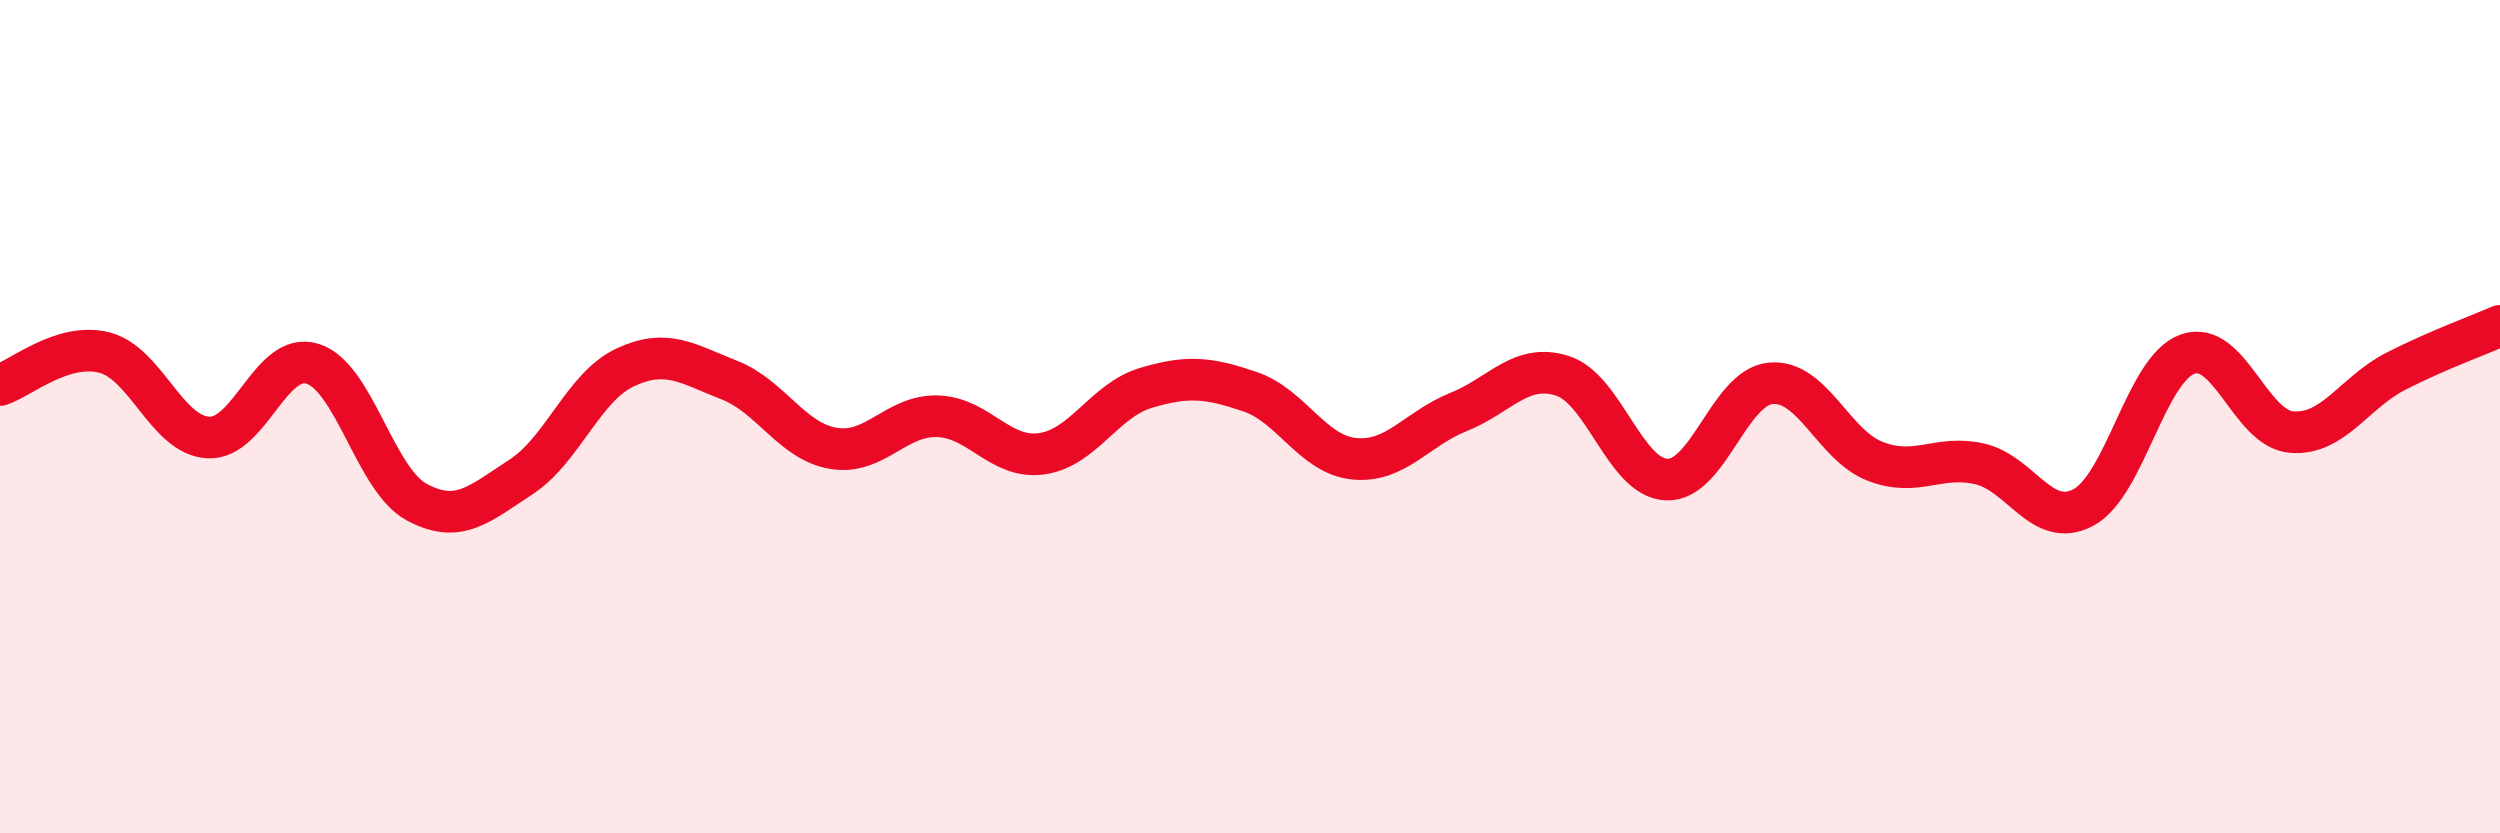
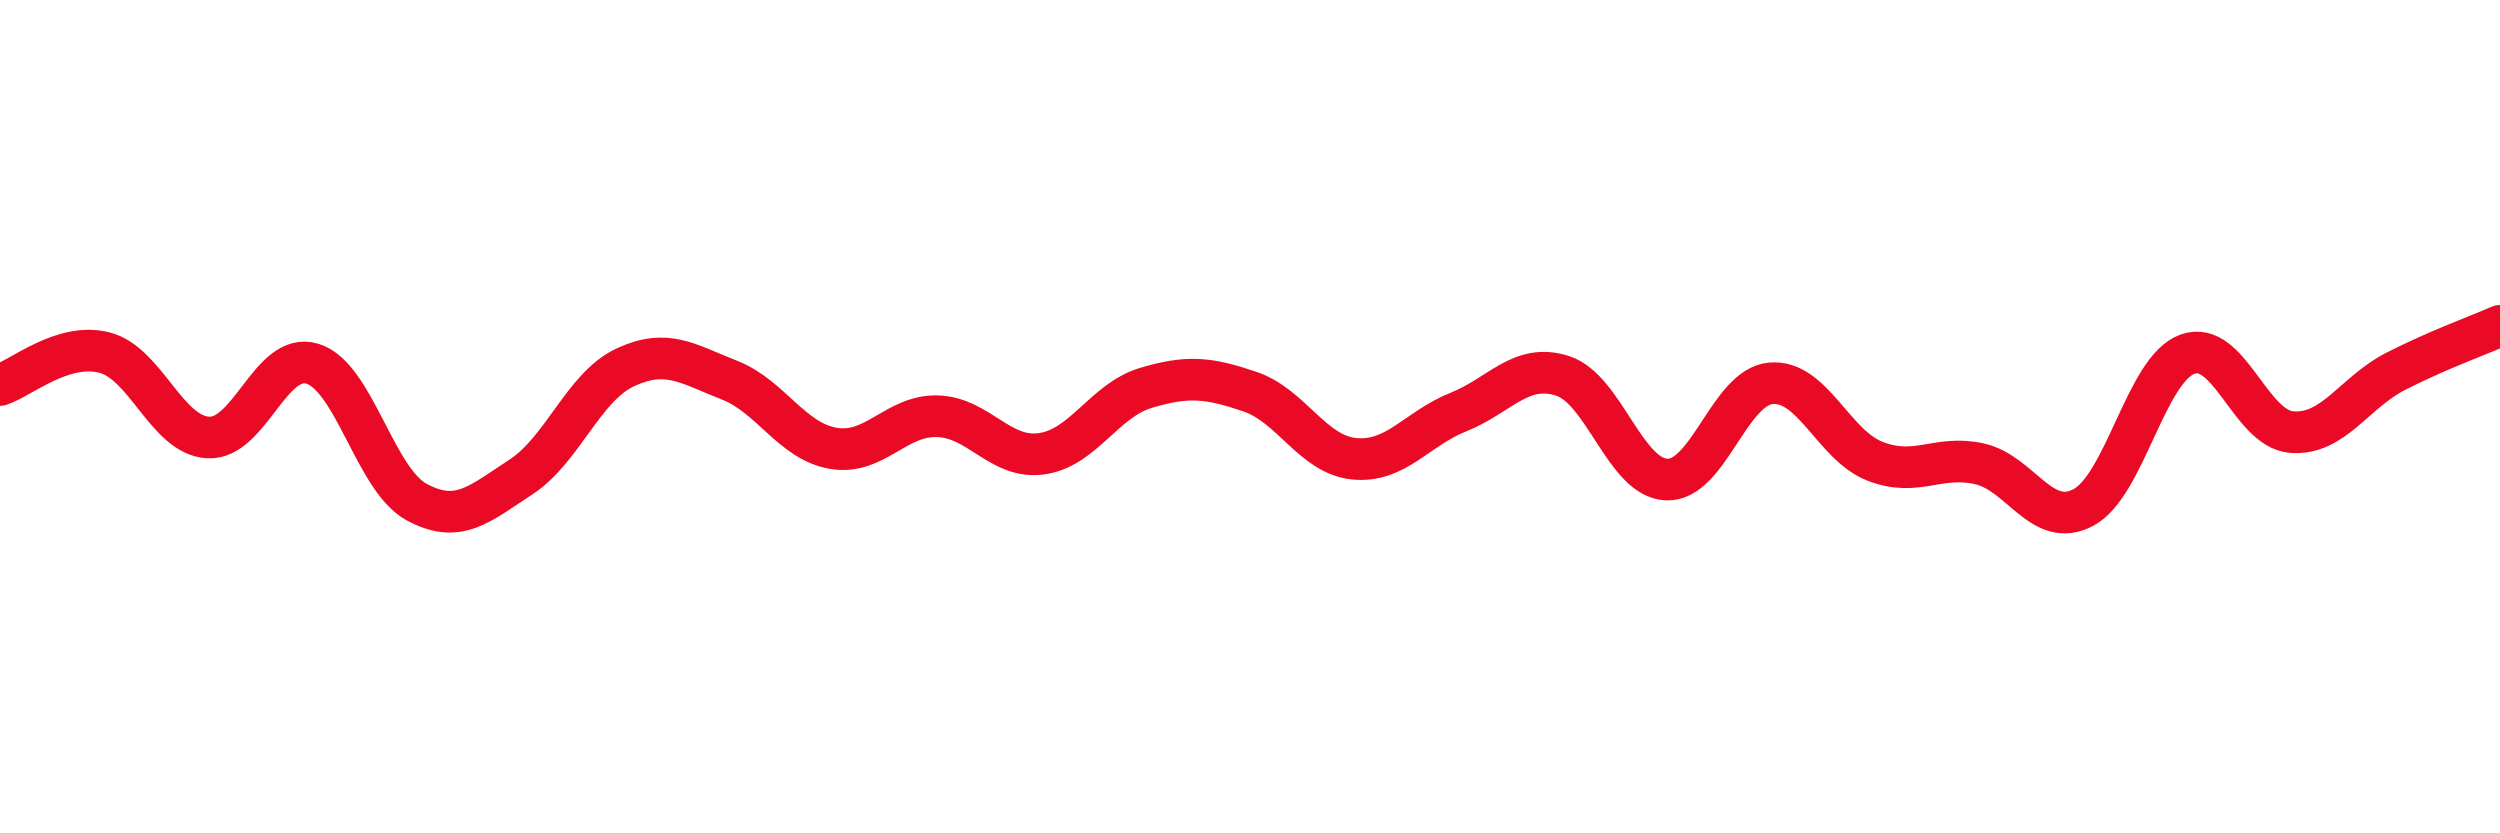
<svg xmlns="http://www.w3.org/2000/svg" width="60" height="20" viewBox="0 0 60 20">
-   <path d="M 0,9.24 C 0.5,9.08 1.5,8.21 2.5,8.46 C 3.5,8.71 4,10.45 5,10.5 C 6,10.55 6.5,8.42 7.5,8.73 C 8.5,9.04 9,11.51 10,12.05 C 11,12.59 11.5,12.1 12.5,11.45 C 13.5,10.8 14,9.29 15,8.82 C 16,8.35 16.5,8.73 17.5,9.12 C 18.5,9.51 19,10.59 20,10.76 C 21,10.93 21.5,9.96 22.5,9.99 C 23.5,10.02 24,11.03 25,10.89 C 26,10.75 26.5,9.61 27.5,9.31 C 28.5,9.01 29,9.06 30,9.4 C 31,9.74 31.5,10.91 32.5,11.01 C 33.5,11.11 34,10.29 35,9.89 C 36,9.49 36.5,8.7 37.5,9.02 C 38.5,9.34 39,11.47 40,11.51 C 41,11.55 41.5,9.29 42.5,9.2 C 43.5,9.11 44,10.68 45,11.07 C 46,11.46 46.5,10.91 47.5,11.13 C 48.5,11.35 49,12.71 50,12.18 C 51,11.65 51.5,8.86 52.5,8.5 C 53.5,8.14 54,10.29 55,10.37 C 56,10.45 56.5,9.42 57.5,8.91 C 58.5,8.4 59.5,8.04 60,7.82L60 20L0 20Z" fill="#EB0A25" opacity="0.1" stroke-linecap="round" stroke-linejoin="round" />
  <path d="M 0,9.24 C 0.5,9.08 1.5,8.21 2.5,8.46 C 3.5,8.71 4,10.45 5,10.5 C 6,10.55 6.5,8.42 7.5,8.73 C 8.5,9.04 9,11.51 10,12.05 C 11,12.59 11.5,12.1 12.5,11.45 C 13.5,10.8 14,9.29 15,8.82 C 16,8.35 16.5,8.73 17.5,9.12 C 18.5,9.51 19,10.59 20,10.76 C 21,10.93 21.5,9.96 22.5,9.99 C 23.5,10.02 24,11.03 25,10.89 C 26,10.75 26.5,9.61 27.5,9.31 C 28.5,9.01 29,9.06 30,9.4 C 31,9.74 31.5,10.91 32.5,11.01 C 33.5,11.11 34,10.29 35,9.89 C 36,9.49 36.5,8.7 37.5,9.02 C 38.5,9.34 39,11.47 40,11.51 C 41,11.55 41.5,9.29 42.5,9.2 C 43.5,9.11 44,10.68 45,11.07 C 46,11.46 46.5,10.91 47.5,11.13 C 48.5,11.35 49,12.71 50,12.18 C 51,11.65 51.5,8.86 52.5,8.5 C 53.5,8.14 54,10.29 55,10.37 C 56,10.45 56.5,9.42 57.5,8.91 C 58.5,8.4 59.5,8.04 60,7.82" stroke="#EB0A25" stroke-width="1" fill="none" stroke-linecap="round" stroke-linejoin="round" />
</svg>